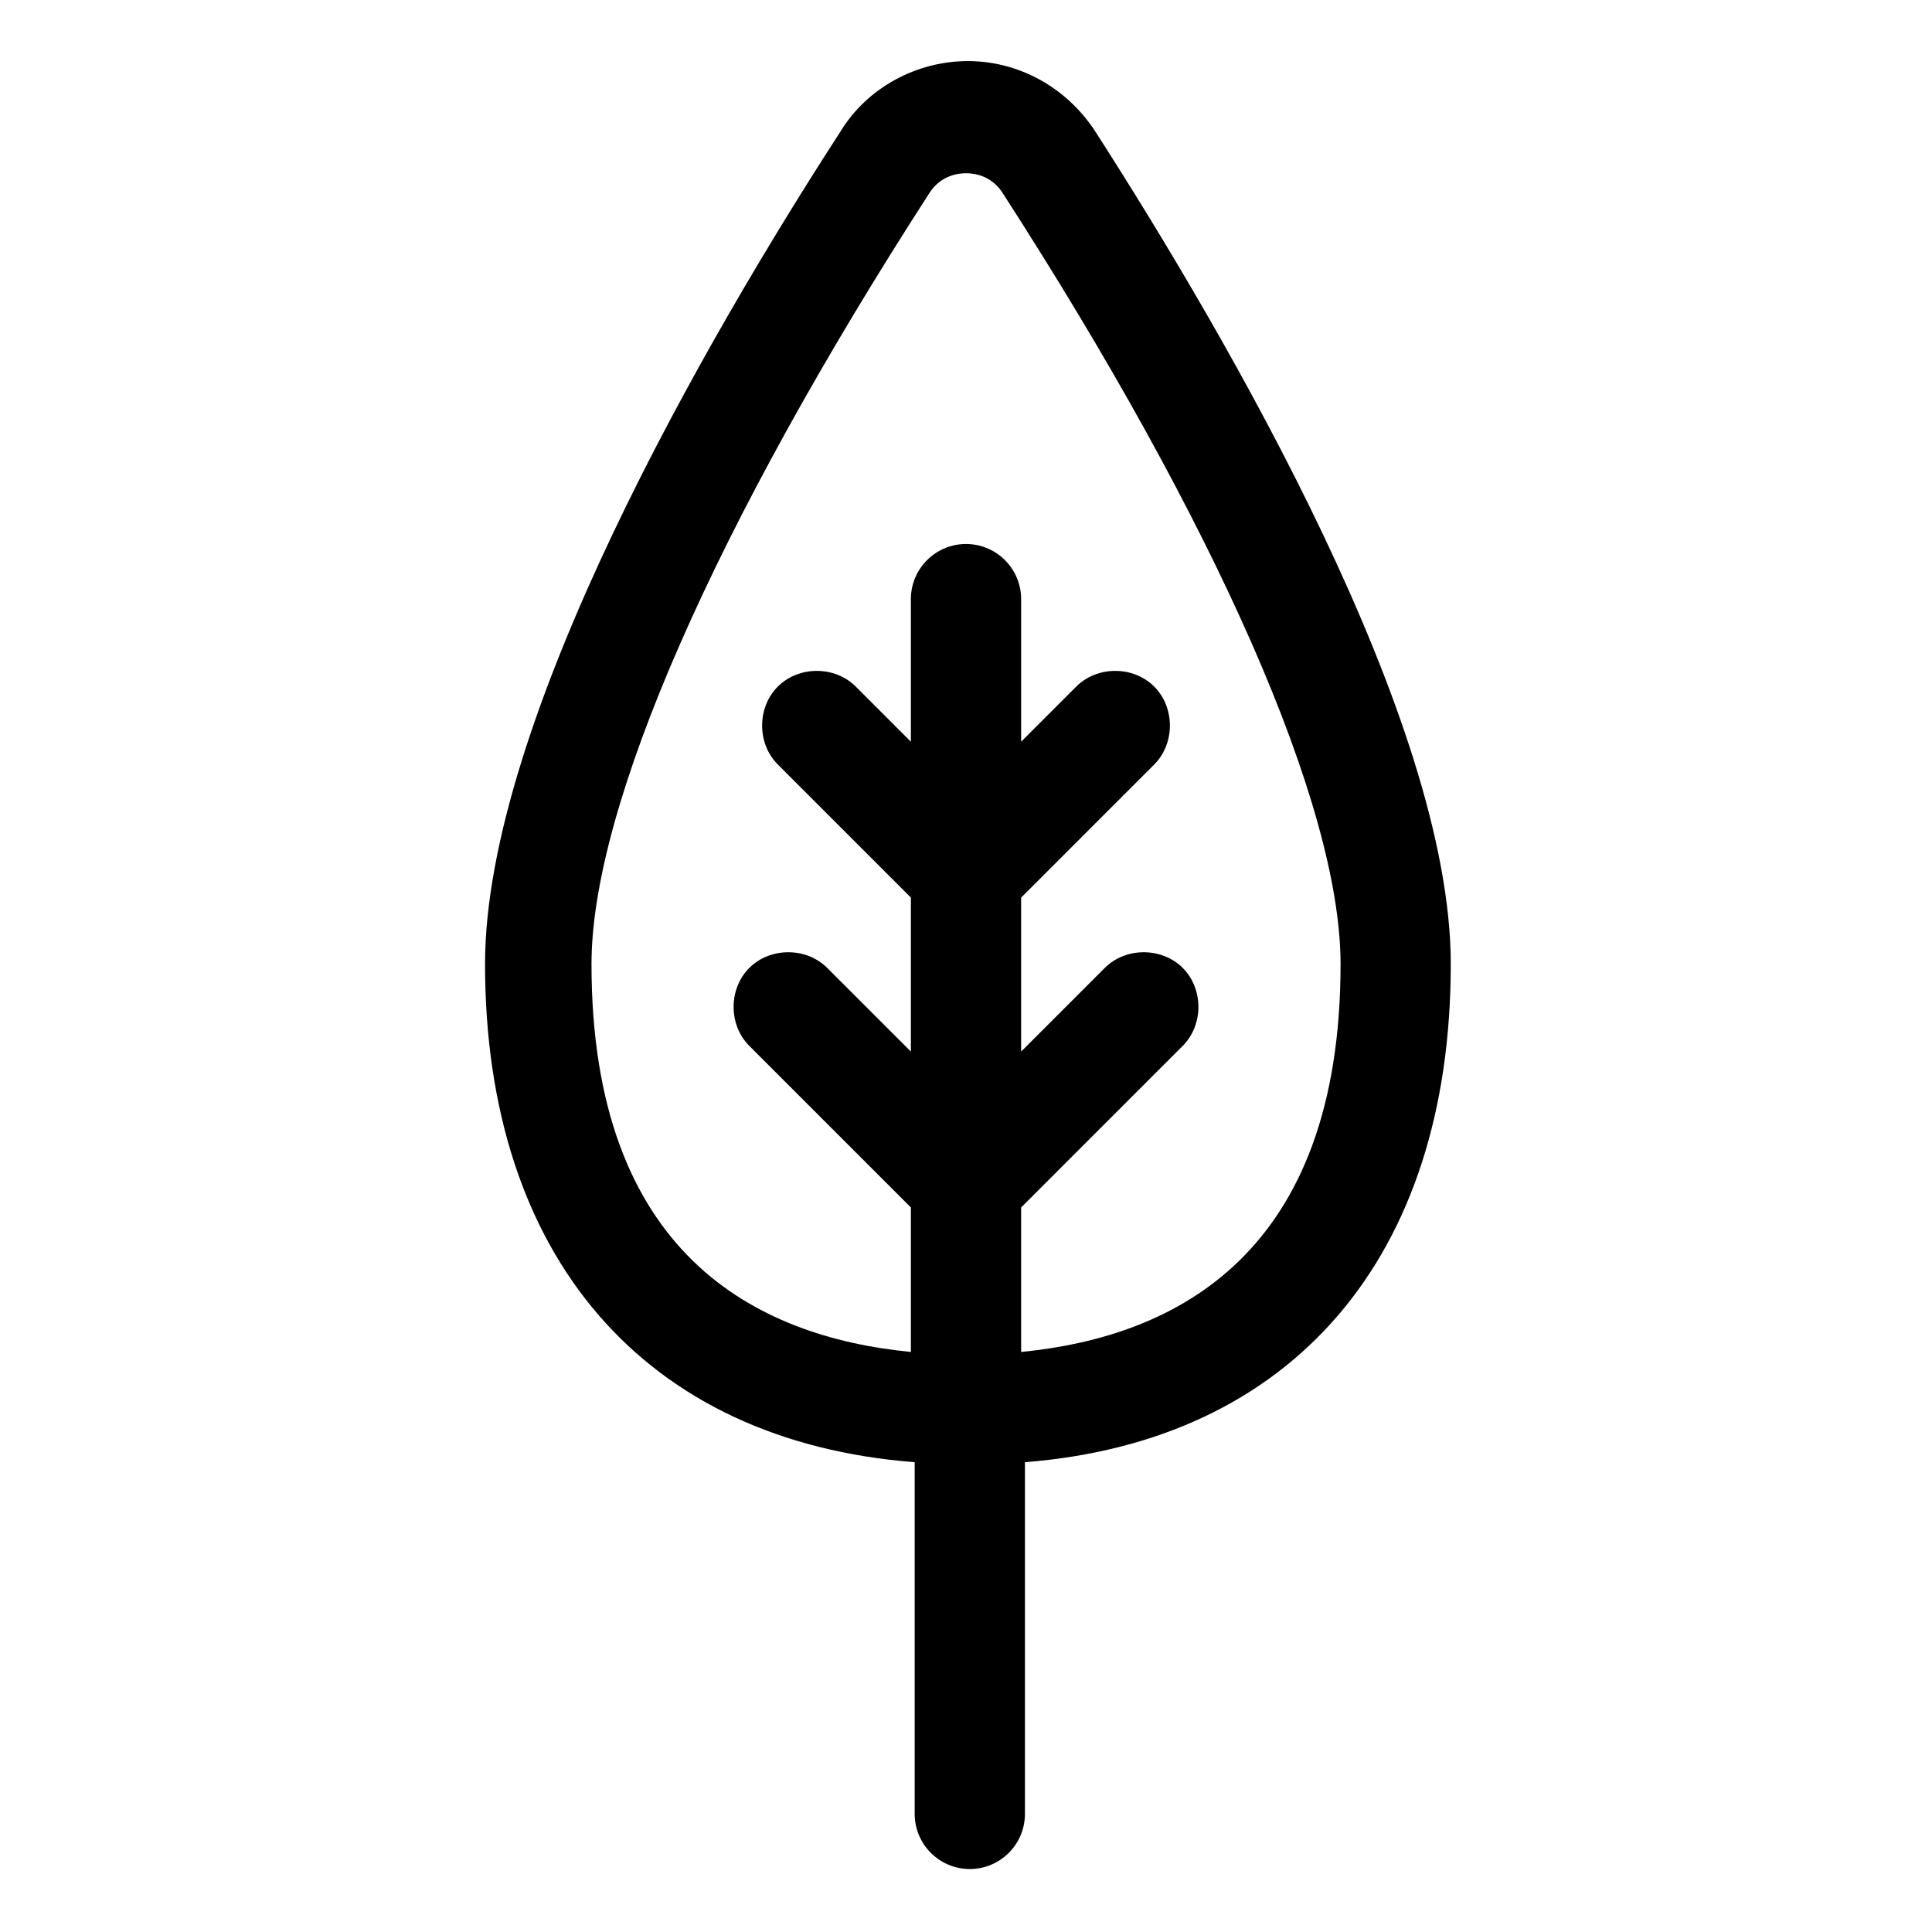
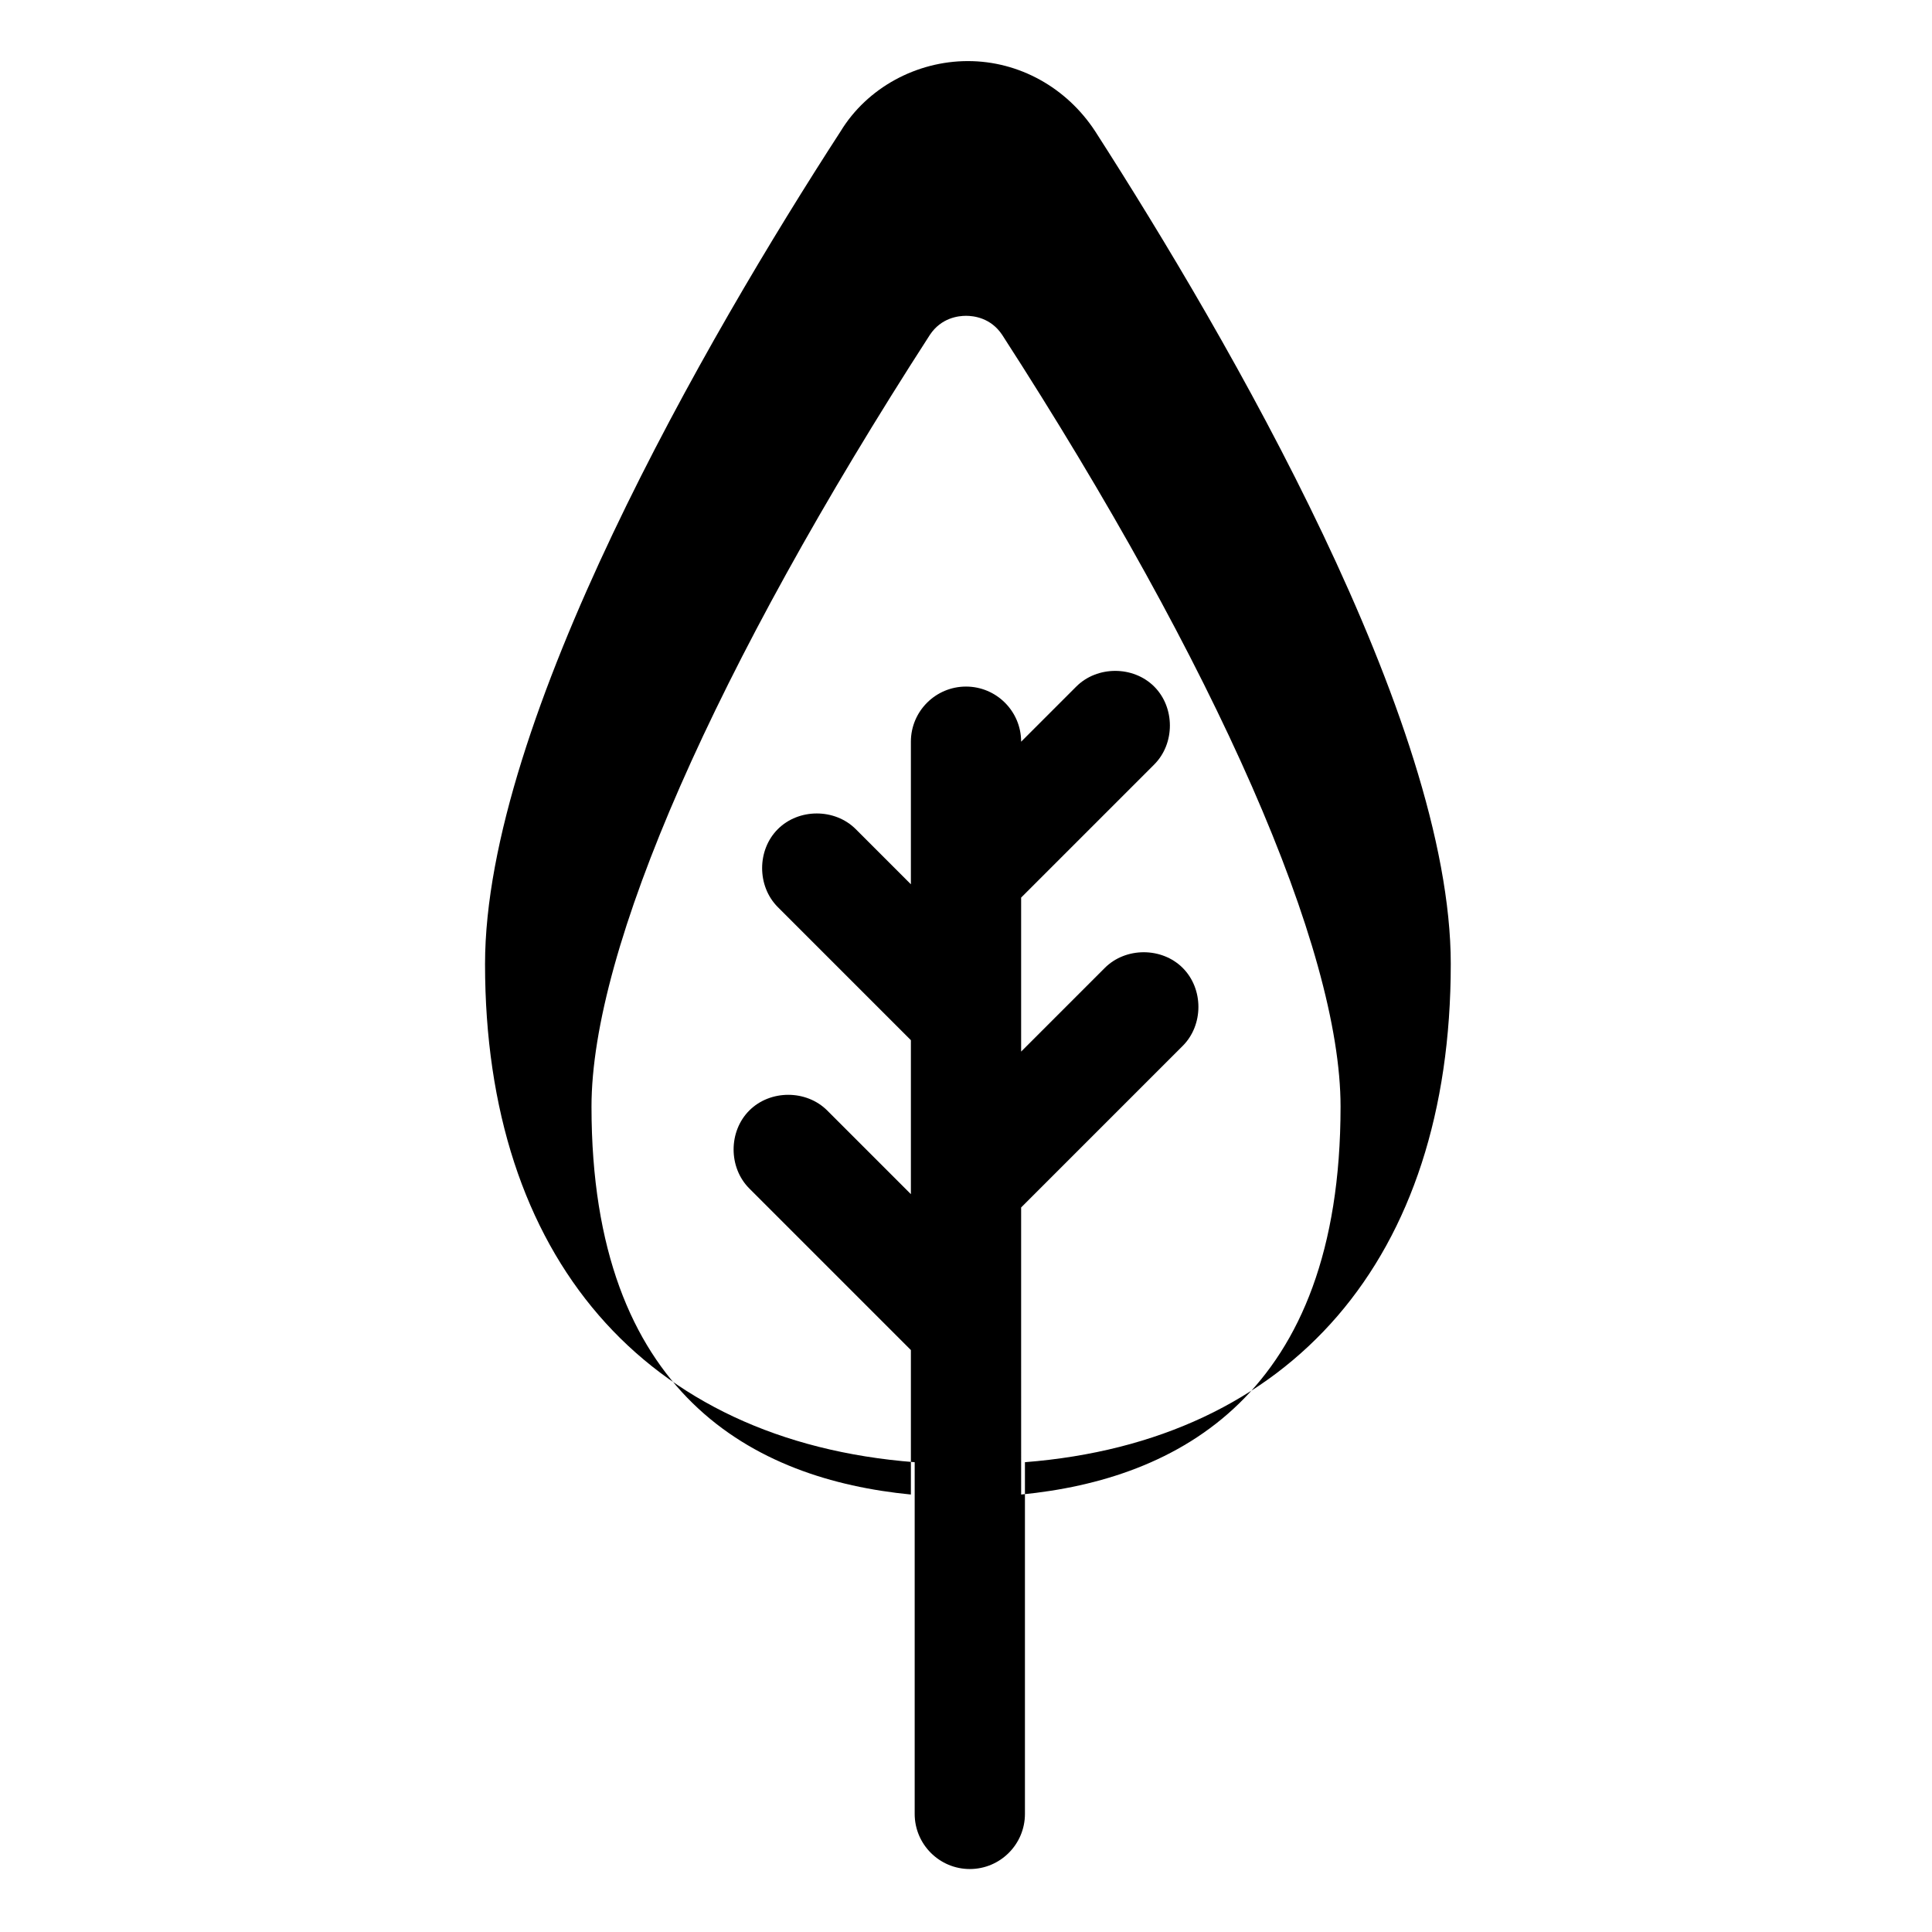
<svg xmlns="http://www.w3.org/2000/svg" fill="#000000" width="800px" height="800px" version="1.1" viewBox="144 144 512 512">
-   <path d="m528.47 399.5c0-64.488-58.945-165.75-94.211-220.67-7.559-11.586-20.152-18.641-33.754-18.641-13.602 0-26.703 7.055-33.754 18.641-35.266 54.41-94.211 156.18-94.211 220.67 0 77.586 42.32 126.46 113.86 132v93.203c0 8.062 6.551 14.609 14.609 14.609 8.062 0 14.609-6.551 14.609-14.609v-93.207c70.531-5.543 112.85-53.906 112.85-132zm-113.86 102.78v-38.289l42.824-42.824c5.543-5.543 5.543-15.113 0-20.656-5.543-5.543-15.113-5.543-20.656 0l-22.168 22.168v-40.809l35.266-35.266c5.543-5.543 5.543-15.113 0-20.656-5.543-5.543-15.113-5.543-20.656 0l-14.609 14.609v-37.785c0-8.062-6.551-14.609-14.609-14.609-8.062 0-14.609 6.551-14.609 14.609v37.785l-14.609-14.609c-5.543-5.543-15.113-5.543-20.656 0-5.543 5.543-5.543 15.113 0 20.656l35.266 35.266v40.809l-22.168-22.168c-5.543-5.543-15.113-5.543-20.656 0-5.543 5.543-5.543 15.113 0 20.656l42.824 42.824v38.289c-41.312-4.031-84.641-26.199-84.641-102.78 0-41.816 32.746-116.38 89.68-204.55 3.023-4.535 7.559-5.039 9.574-5.039s6.551 0.504 9.574 5.039c56.93 88.168 89.68 162.73 89.68 204.55-0.008 76.578-43.336 98.746-84.648 102.78z" />
+   <path d="m528.47 399.5c0-64.488-58.945-165.75-94.211-220.67-7.559-11.586-20.152-18.641-33.754-18.641-13.602 0-26.703 7.055-33.754 18.641-35.266 54.41-94.211 156.18-94.211 220.67 0 77.586 42.32 126.46 113.86 132v93.203c0 8.062 6.551 14.609 14.609 14.609 8.062 0 14.609-6.551 14.609-14.609v-93.207c70.531-5.543 112.85-53.906 112.85-132zm-113.86 102.78v-38.289l42.824-42.824c5.543-5.543 5.543-15.113 0-20.656-5.543-5.543-15.113-5.543-20.656 0l-22.168 22.168v-40.809l35.266-35.266c5.543-5.543 5.543-15.113 0-20.656-5.543-5.543-15.113-5.543-20.656 0l-14.609 14.609c0-8.062-6.551-14.609-14.609-14.609-8.062 0-14.609 6.551-14.609 14.609v37.785l-14.609-14.609c-5.543-5.543-15.113-5.543-20.656 0-5.543 5.543-5.543 15.113 0 20.656l35.266 35.266v40.809l-22.168-22.168c-5.543-5.543-15.113-5.543-20.656 0-5.543 5.543-5.543 15.113 0 20.656l42.824 42.824v38.289c-41.312-4.031-84.641-26.199-84.641-102.78 0-41.816 32.746-116.38 89.68-204.55 3.023-4.535 7.559-5.039 9.574-5.039s6.551 0.504 9.574 5.039c56.93 88.168 89.68 162.73 89.68 204.55-0.008 76.578-43.336 98.746-84.648 102.78z" />
</svg>